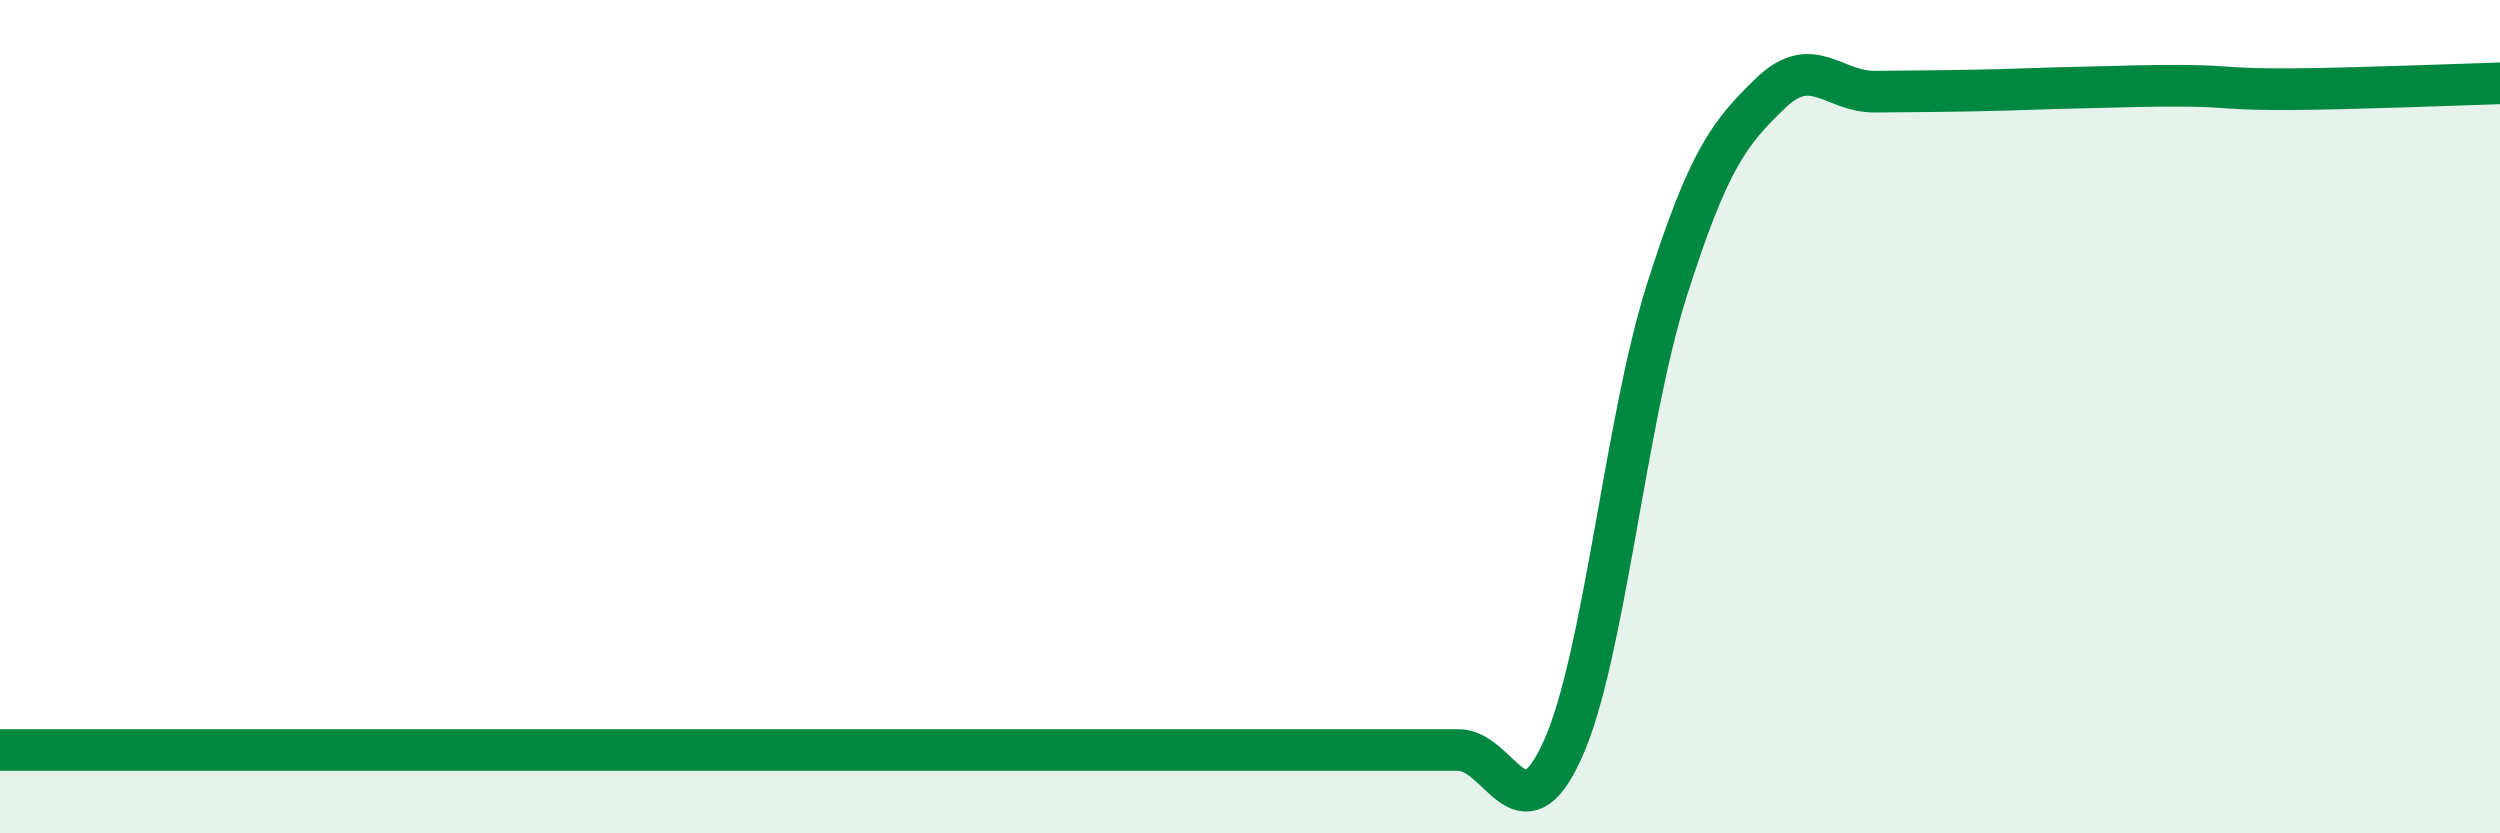
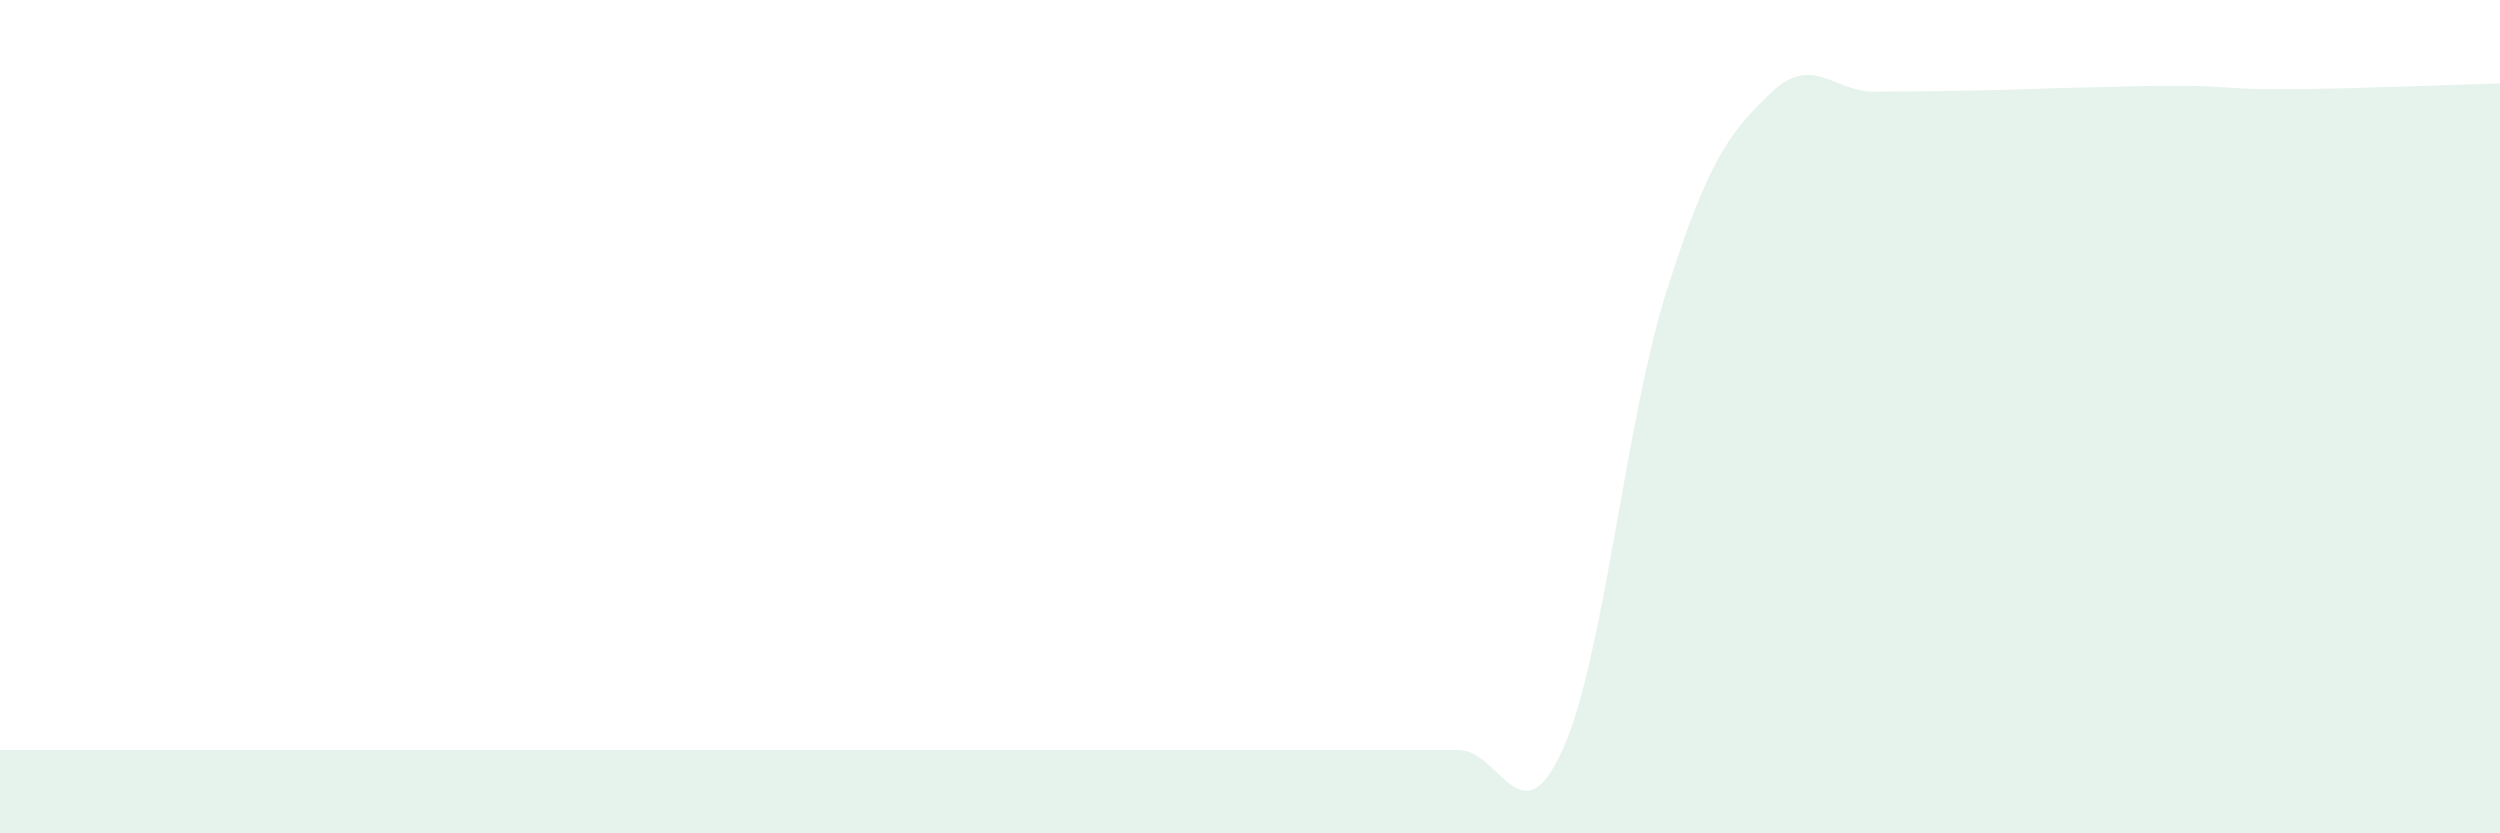
<svg xmlns="http://www.w3.org/2000/svg" width="60" height="20" viewBox="0 0 60 20">
  <path d="M 0,18 C 0.5,18 1.5,18 2.5,18 C 3.5,18 4,18 5,18 C 6,18 6.5,18 7.5,18 C 8.5,18 9,18 10,18 C 11,18 11.5,18 12.5,18 C 13.5,18 14,18 15,18 C 16,18 16.5,18 17.5,18 C 18.5,18 19,18 20,18 C 21,18 21.5,18 22.5,18 C 23.5,18 24,18 25,18 C 26,18 26.5,18 27.5,18 C 28.5,18 29,18 30,18 C 31,18 31.5,18 32.5,18 C 33.5,18 34,18 35,18 C 36,18 36.5,20.2 37.5,18 C 38.5,15.8 39,10.13 40,6.98 C 41,3.83 41.5,3.19 42.5,2.23 C 43.5,1.27 44,2.21 45,2.2 C 46,2.19 46.5,2.19 47.5,2.17 C 48.5,2.15 49,2.12 50,2.1 C 51,2.08 51.5,2.05 52.5,2.06 C 53.5,2.07 53.5,2.15 55,2.14 C 56.5,2.13 59,2.03 60,2L60 20L0 20Z" fill="#008740" opacity="0.1" stroke-linecap="round" stroke-linejoin="round" />
-   <path d="M 0,18 C 0.5,18 1.5,18 2.5,18 C 3.5,18 4,18 5,18 C 6,18 6.5,18 7.5,18 C 8.5,18 9,18 10,18 C 11,18 11.5,18 12.5,18 C 13.5,18 14,18 15,18 C 16,18 16.5,18 17.5,18 C 18.5,18 19,18 20,18 C 21,18 21.5,18 22.5,18 C 23.5,18 24,18 25,18 C 26,18 26.5,18 27.5,18 C 28.5,18 29,18 30,18 C 31,18 31.5,18 32.5,18 C 33.5,18 34,18 35,18 C 36,18 36.5,20.2 37.5,18 C 38.5,15.8 39,10.13 40,6.98 C 41,3.83 41.5,3.19 42.5,2.23 C 43.5,1.27 44,2.21 45,2.2 C 46,2.19 46.5,2.19 47.5,2.17 C 48.5,2.15 49,2.12 50,2.1 C 51,2.08 51.5,2.05 52.5,2.06 C 53.5,2.07 53.5,2.15 55,2.14 C 56.5,2.13 59,2.03 60,2" stroke="#008740" stroke-width="1" fill="none" stroke-linecap="round" stroke-linejoin="round" />
</svg>